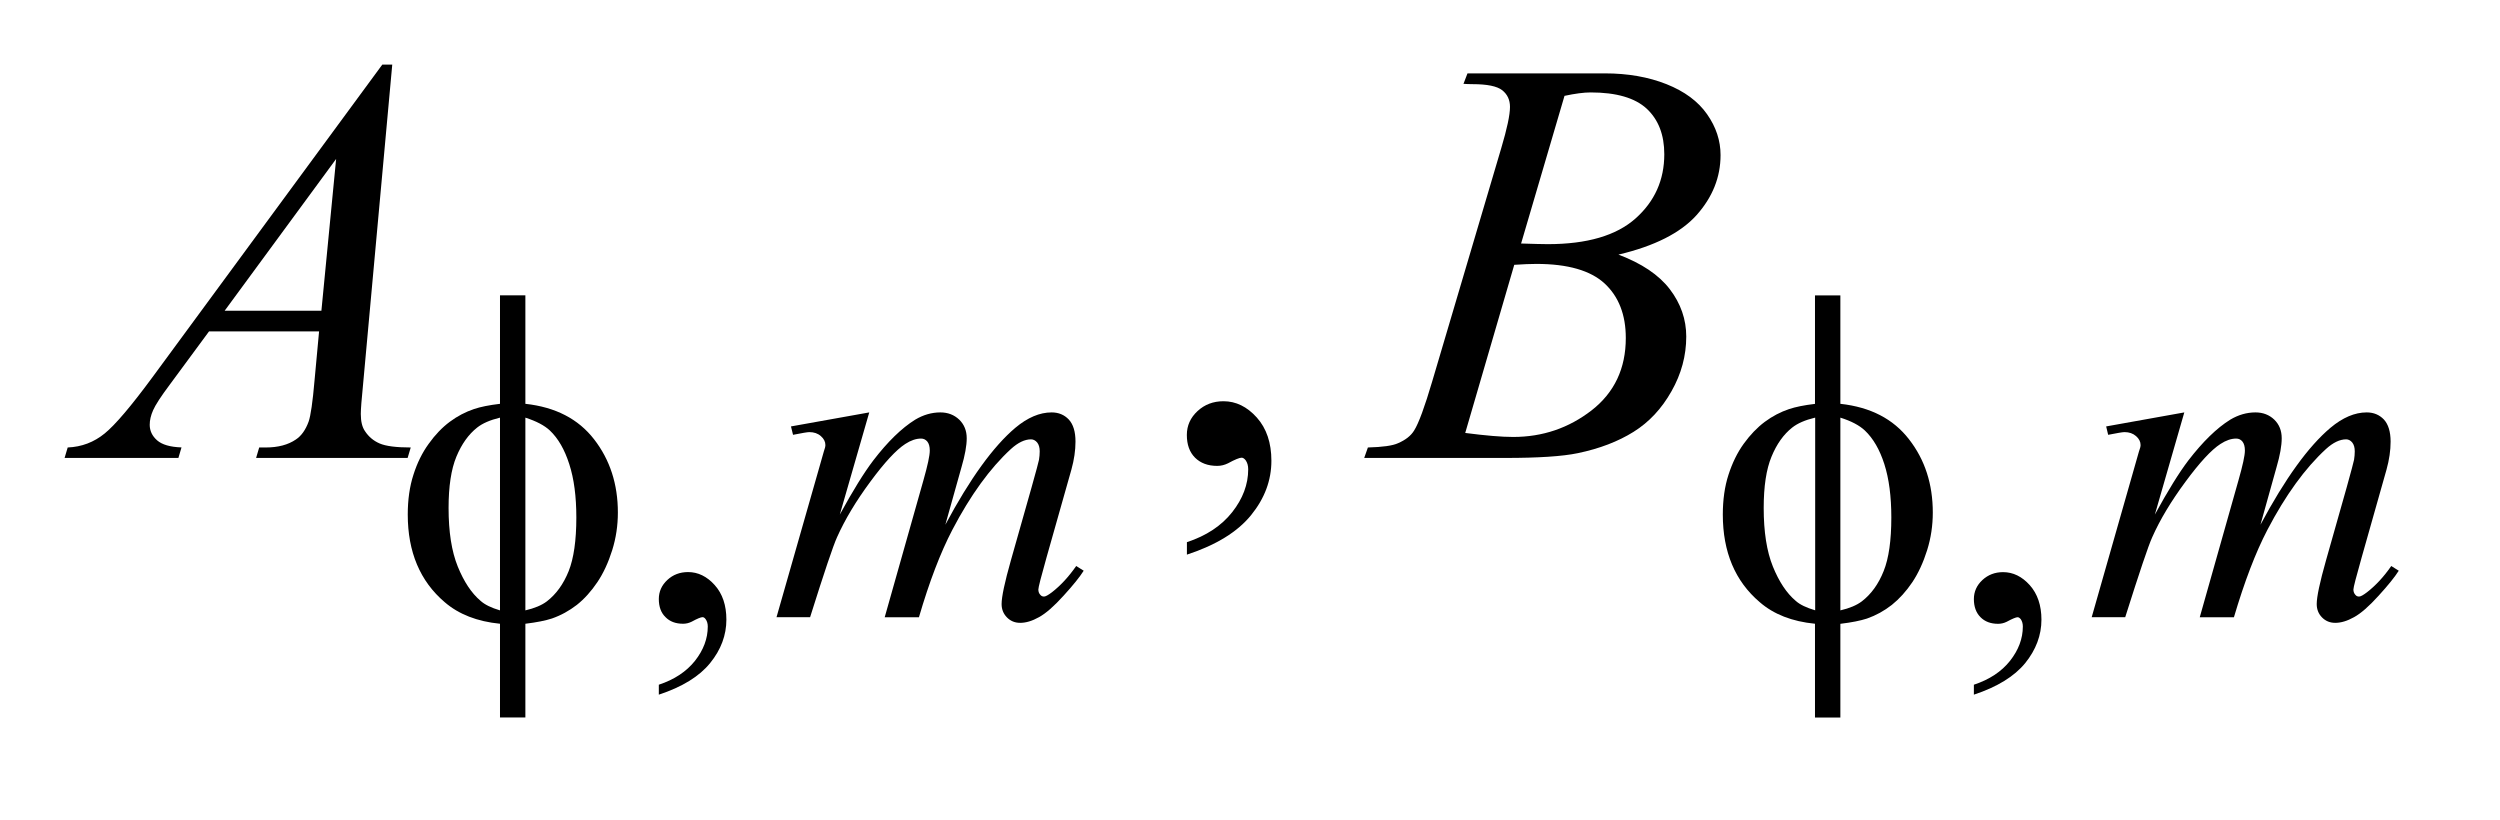
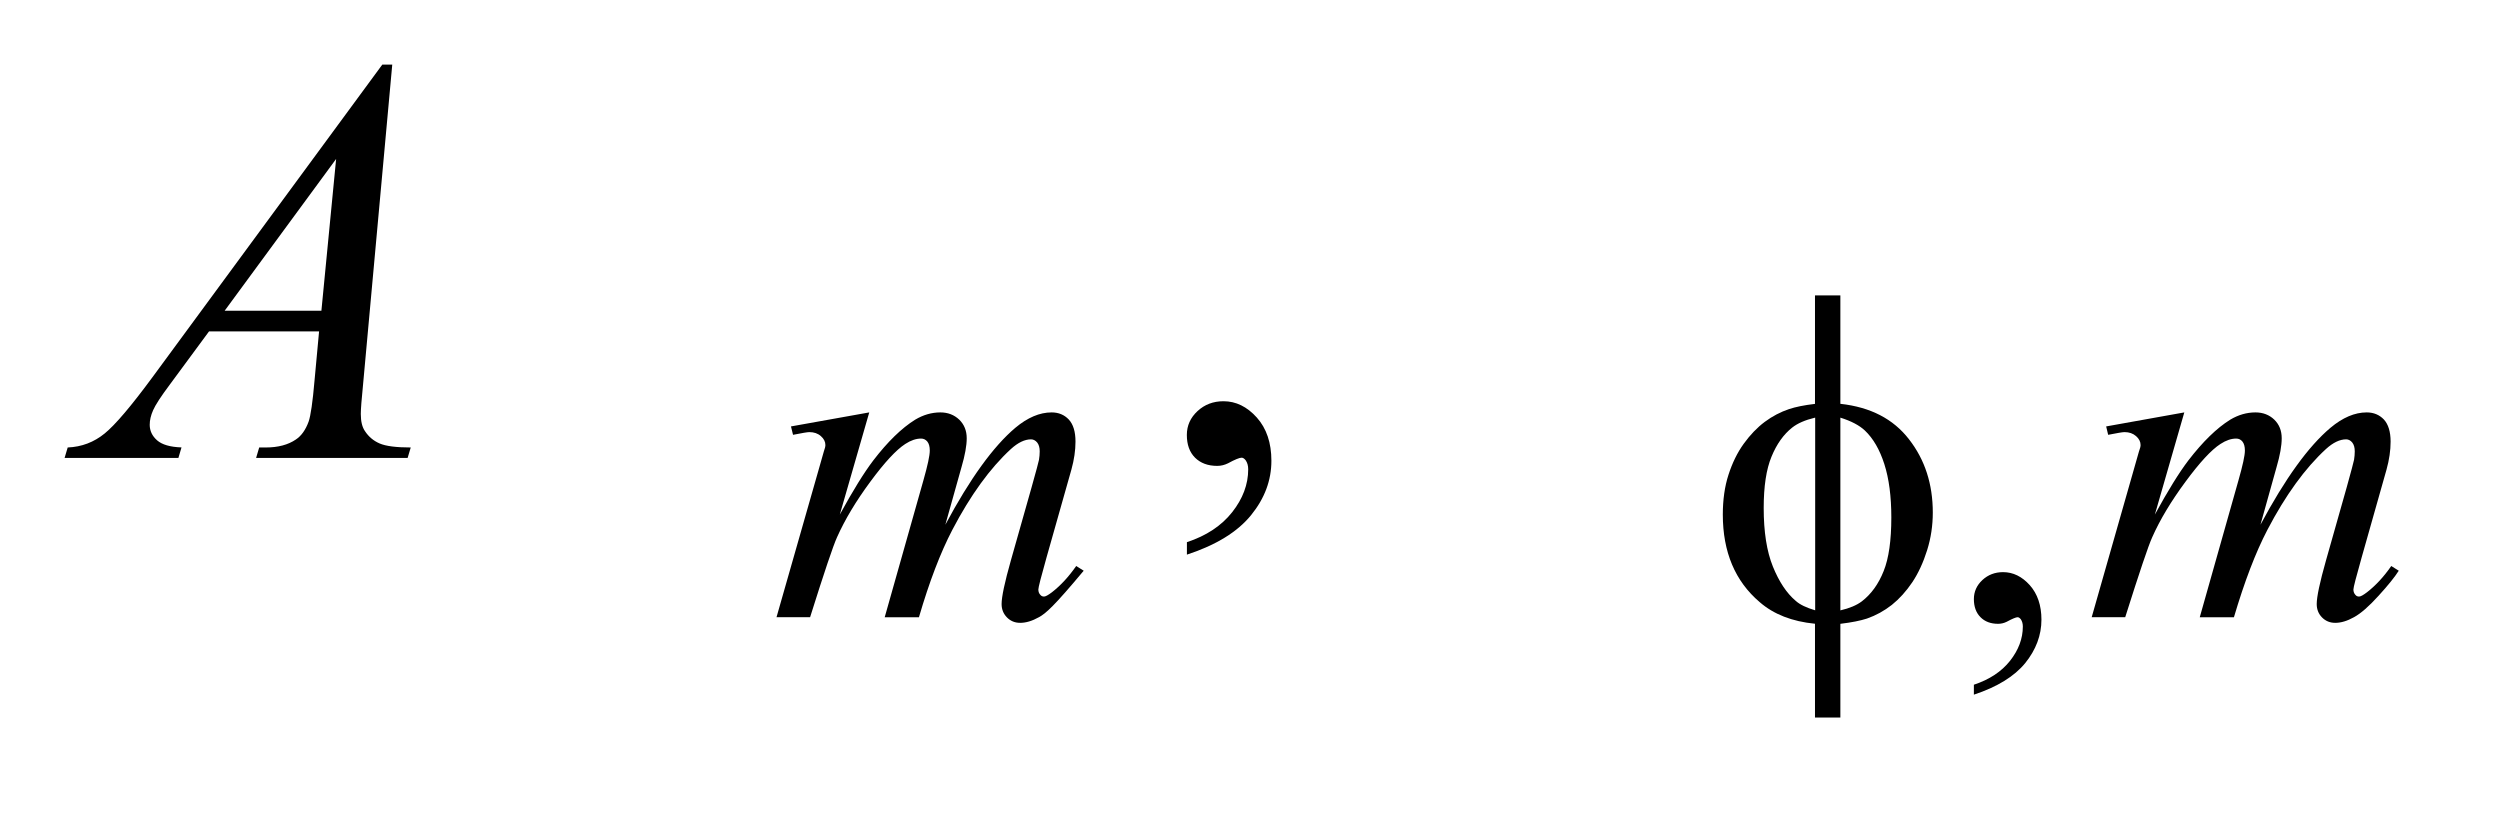
<svg xmlns="http://www.w3.org/2000/svg" stroke-dasharray="none" shape-rendering="auto" font-family="'Dialog'" text-rendering="auto" width="61" fill-opacity="1" color-interpolation="auto" color-rendering="auto" preserveAspectRatio="xMidYMid meet" font-size="12px" viewBox="0 0 61 20" fill="black" stroke="black" image-rendering="auto" stroke-miterlimit="10" stroke-linecap="square" stroke-linejoin="miter" font-style="normal" stroke-width="1" height="20" stroke-dashoffset="0" font-weight="normal" stroke-opacity="1">
  <defs id="genericDefs" />
  <g>
    <defs id="defs1">
      <clipPath clipPathUnits="userSpaceOnUse" id="clipPath1">
        <path d="M-1 -1 L37.137 -1 L37.137 11.108 L-1 11.108 L-1 -1 Z" />
      </clipPath>
      <clipPath clipPathUnits="userSpaceOnUse" id="clipPath2">
        <path d="M-0 -0 L-0 10.108 L36.137 10.108 L36.137 -0 Z" />
      </clipPath>
    </defs>
    <g transform="scale(1.576,1.576) translate(1,1)">
-       <path d="M9.2 9.755 L9.2 9.601 C9.441 9.521 9.627 9.398 9.76 9.231 C9.892 9.063 9.958 8.886 9.958 8.7 C9.958 8.655 9.947 8.618 9.926 8.588 C9.91 8.565 9.894 8.555 9.877 8.555 C9.851 8.555 9.795 8.578 9.709 8.625 C9.667 8.646 9.623 8.657 9.576 8.657 C9.461 8.657 9.37 8.623 9.303 8.554 C9.234 8.487 9.2 8.394 9.2 8.274 C9.2 8.16 9.244 8.061 9.332 7.979 C9.419 7.898 9.526 7.857 9.653 7.857 C9.807 7.857 9.945 7.924 10.065 8.058 C10.186 8.193 10.246 8.371 10.246 8.593 C10.246 8.833 10.163 9.058 9.995 9.265 C9.828 9.472 9.563 9.635 9.2 9.755 Z" stroke="none" clip-path="url(#clipPath2)" />
-     </g>
+       </g>
    <g transform="matrix(1.576,0,0,1.576,1.576,1.576)">
      <path d="M29.56 9.755 L29.56 9.601 C29.801 9.521 29.988 9.398 30.12 9.231 C30.252 9.063 30.318 8.886 30.318 8.7 C30.318 8.655 30.307 8.618 30.287 8.588 C30.27 8.567 30.254 8.556 30.237 8.556 C30.212 8.556 30.156 8.579 30.069 8.626 C30.027 8.647 29.982 8.658 29.935 8.658 C29.821 8.658 29.73 8.624 29.662 8.555 C29.595 8.488 29.56 8.394 29.56 8.275 C29.56 8.161 29.604 8.062 29.692 7.98 C29.78 7.899 29.886 7.858 30.012 7.858 C30.167 7.858 30.304 7.925 30.425 8.059 C30.545 8.194 30.606 8.372 30.606 8.594 C30.606 8.834 30.522 9.059 30.355 9.266 C30.187 9.472 29.922 9.635 29.56 9.755 Z" stroke="none" clip-path="url(#clipPath2)" />
    </g>
    <g transform="matrix(1.576,0,0,1.576,1.576,1.576)">
      <path d="M17.376 7.587 L17.376 7.394 C17.677 7.295 17.911 7.14 18.076 6.931 C18.241 6.722 18.325 6.5 18.325 6.266 C18.325 6.21 18.312 6.163 18.285 6.125 C18.264 6.099 18.244 6.086 18.223 6.086 C18.191 6.086 18.12 6.114 18.012 6.173 C17.959 6.199 17.904 6.213 17.845 6.213 C17.701 6.213 17.587 6.17 17.502 6.086 C17.417 6.001 17.375 5.884 17.375 5.734 C17.375 5.59 17.43 5.467 17.54 5.365 C17.65 5.263 17.784 5.212 17.942 5.212 C18.135 5.212 18.307 5.296 18.458 5.464 C18.609 5.633 18.684 5.856 18.684 6.134 C18.684 6.436 18.58 6.716 18.37 6.975 C18.16 7.234 17.83 7.438 17.376 7.587 Z" stroke="none" clip-path="url(#clipPath2)" />
    </g>
    <g transform="matrix(1.576,0,0,1.576,1.576,1.576)">
-       <path d="M12.458 5.385 L12.002 6.967 C12.205 6.595 12.378 6.316 12.521 6.128 C12.743 5.839 12.959 5.628 13.17 5.497 C13.294 5.423 13.424 5.385 13.559 5.385 C13.676 5.385 13.773 5.423 13.851 5.497 C13.928 5.572 13.967 5.668 13.967 5.785 C13.967 5.899 13.94 6.049 13.886 6.233 L13.636 7.124 C14.017 6.411 14.379 5.911 14.72 5.623 C14.909 5.465 15.096 5.385 15.282 5.385 C15.389 5.385 15.478 5.422 15.547 5.495 C15.616 5.569 15.651 5.683 15.651 5.837 C15.651 5.973 15.63 6.117 15.588 6.269 L15.202 7.633 C15.118 7.93 15.076 8.095 15.076 8.127 C15.076 8.16 15.086 8.189 15.108 8.211 C15.122 8.228 15.141 8.236 15.164 8.236 C15.187 8.236 15.228 8.214 15.287 8.169 C15.42 8.066 15.545 7.931 15.662 7.763 L15.778 7.836 C15.719 7.93 15.616 8.059 15.467 8.222 C15.319 8.386 15.192 8.497 15.086 8.555 C14.981 8.614 14.884 8.643 14.795 8.643 C14.713 8.643 14.645 8.615 14.59 8.559 C14.535 8.503 14.507 8.434 14.507 8.352 C14.507 8.24 14.555 8.014 14.651 7.675 L14.97 6.549 C15.043 6.29 15.081 6.146 15.086 6.118 C15.093 6.073 15.097 6.03 15.097 5.988 C15.097 5.929 15.084 5.884 15.058 5.851 C15.03 5.818 14.998 5.802 14.963 5.802 C14.865 5.802 14.761 5.852 14.651 5.952 C14.328 6.249 14.026 6.665 13.746 7.2 C13.561 7.554 13.388 8.006 13.227 8.557 L12.697 8.557 L13.297 6.435 C13.362 6.206 13.395 6.053 13.395 5.976 C13.395 5.913 13.382 5.867 13.356 5.835 C13.33 5.805 13.298 5.79 13.261 5.79 C13.184 5.79 13.102 5.817 13.015 5.874 C12.875 5.965 12.694 6.16 12.473 6.46 C12.252 6.759 12.081 7.045 11.959 7.318 C11.9 7.447 11.761 7.86 11.542 8.556 L11.022 8.556 L11.671 6.284 L11.755 5.989 C11.771 5.945 11.779 5.912 11.779 5.891 C11.779 5.839 11.756 5.793 11.709 5.752 C11.663 5.711 11.603 5.69 11.53 5.69 C11.5 5.69 11.415 5.705 11.278 5.732 L11.246 5.602 L12.458 5.385 Z" stroke="none" clip-path="url(#clipPath2)" />
+       <path d="M12.458 5.385 L12.002 6.967 C12.205 6.595 12.378 6.316 12.521 6.128 C12.743 5.839 12.959 5.628 13.17 5.497 C13.294 5.423 13.424 5.385 13.559 5.385 C13.676 5.385 13.773 5.423 13.851 5.497 C13.928 5.572 13.967 5.668 13.967 5.785 C13.967 5.899 13.94 6.049 13.886 6.233 L13.636 7.124 C14.017 6.411 14.379 5.911 14.72 5.623 C14.909 5.465 15.096 5.385 15.282 5.385 C15.389 5.385 15.478 5.422 15.547 5.495 C15.616 5.569 15.651 5.683 15.651 5.837 C15.651 5.973 15.63 6.117 15.588 6.269 L15.202 7.633 C15.118 7.93 15.076 8.095 15.076 8.127 C15.076 8.16 15.086 8.189 15.108 8.211 C15.122 8.228 15.141 8.236 15.164 8.236 C15.187 8.236 15.228 8.214 15.287 8.169 C15.42 8.066 15.545 7.931 15.662 7.763 L15.778 7.836 C15.319 8.386 15.192 8.497 15.086 8.555 C14.981 8.614 14.884 8.643 14.795 8.643 C14.713 8.643 14.645 8.615 14.59 8.559 C14.535 8.503 14.507 8.434 14.507 8.352 C14.507 8.24 14.555 8.014 14.651 7.675 L14.97 6.549 C15.043 6.29 15.081 6.146 15.086 6.118 C15.093 6.073 15.097 6.03 15.097 5.988 C15.097 5.929 15.084 5.884 15.058 5.851 C15.03 5.818 14.998 5.802 14.963 5.802 C14.865 5.802 14.761 5.852 14.651 5.952 C14.328 6.249 14.026 6.665 13.746 7.2 C13.561 7.554 13.388 8.006 13.227 8.557 L12.697 8.557 L13.297 6.435 C13.362 6.206 13.395 6.053 13.395 5.976 C13.395 5.913 13.382 5.867 13.356 5.835 C13.33 5.805 13.298 5.79 13.261 5.79 C13.184 5.79 13.102 5.817 13.015 5.874 C12.875 5.965 12.694 6.16 12.473 6.46 C12.252 6.759 12.081 7.045 11.959 7.318 C11.9 7.447 11.761 7.86 11.542 8.556 L11.022 8.556 L11.671 6.284 L11.755 5.989 C11.771 5.945 11.779 5.912 11.779 5.891 C11.779 5.839 11.756 5.793 11.709 5.752 C11.663 5.711 11.603 5.69 11.53 5.69 C11.5 5.69 11.415 5.705 11.278 5.732 L11.246 5.602 L12.458 5.385 Z" stroke="none" clip-path="url(#clipPath2)" />
    </g>
    <g transform="matrix(1.576,0,0,1.576,1.576,1.576)">
      <path d="M32.818 5.385 L32.362 6.967 C32.565 6.595 32.738 6.316 32.881 6.128 C33.104 5.839 33.319 5.628 33.53 5.497 C33.654 5.423 33.784 5.385 33.92 5.385 C34.036 5.385 34.134 5.423 34.211 5.497 C34.288 5.572 34.326 5.668 34.326 5.785 C34.326 5.899 34.3 6.049 34.246 6.233 L33.997 7.124 C34.378 6.411 34.739 5.911 35.081 5.623 C35.27 5.465 35.457 5.385 35.642 5.385 C35.75 5.385 35.838 5.422 35.908 5.495 C35.976 5.569 36.012 5.683 36.012 5.837 C36.012 5.973 35.991 6.117 35.949 6.269 L35.563 7.633 C35.479 7.93 35.436 8.095 35.436 8.127 C35.436 8.16 35.447 8.189 35.468 8.211 C35.482 8.228 35.5 8.236 35.524 8.236 C35.548 8.236 35.588 8.214 35.647 8.169 C35.78 8.066 35.906 7.931 36.022 7.763 L36.138 7.836 C36.079 7.93 35.976 8.059 35.827 8.222 C35.679 8.386 35.552 8.497 35.446 8.555 C35.341 8.614 35.244 8.643 35.155 8.643 C35.073 8.643 35.005 8.615 34.95 8.559 C34.895 8.503 34.868 8.434 34.868 8.352 C34.868 8.24 34.916 8.014 35.012 7.675 L35.331 6.549 C35.403 6.29 35.441 6.146 35.446 6.118 C35.453 6.073 35.457 6.03 35.457 5.988 C35.457 5.929 35.444 5.884 35.418 5.851 C35.391 5.818 35.358 5.802 35.324 5.802 C35.225 5.802 35.121 5.852 35.011 5.952 C34.688 6.249 34.386 6.665 34.106 7.2 C33.921 7.554 33.749 8.006 33.586 8.557 L33.057 8.557 L33.657 6.435 C33.722 6.206 33.756 6.053 33.756 5.976 C33.756 5.913 33.743 5.867 33.717 5.835 C33.692 5.805 33.66 5.79 33.622 5.79 C33.545 5.79 33.464 5.817 33.377 5.874 C33.236 5.965 33.056 6.16 32.835 6.46 C32.614 6.759 32.442 7.045 32.321 7.318 C32.262 7.447 32.123 7.86 31.903 8.556 L31.384 8.556 L32.032 6.284 L32.116 5.989 C32.133 5.945 32.141 5.912 32.141 5.891 C32.141 5.839 32.118 5.793 32.071 5.752 C32.024 5.711 31.965 5.69 31.892 5.69 C31.861 5.69 31.777 5.705 31.639 5.732 L31.608 5.602 L32.818 5.385 Z" stroke="none" clip-path="url(#clipPath2)" />
    </g>
    <g transform="matrix(1.576,0,0,1.576,1.576,1.576)">
      <path d="M5.073 0 L4.621 4.953 C4.598 5.183 4.586 5.336 4.586 5.409 C4.586 5.526 4.608 5.615 4.652 5.677 C4.708 5.762 4.783 5.825 4.878 5.866 C4.973 5.907 5.133 5.928 5.359 5.928 L5.311 6.09 L2.965 6.09 L3.013 5.928 L3.114 5.928 C3.304 5.928 3.46 5.887 3.58 5.805 C3.665 5.749 3.731 5.657 3.778 5.528 C3.81 5.438 3.841 5.224 3.87 4.887 L3.94 4.131 L2.236 4.131 L1.63 4.953 C1.492 5.137 1.406 5.27 1.371 5.35 C1.335 5.431 1.318 5.506 1.318 5.576 C1.318 5.67 1.356 5.75 1.432 5.817 C1.508 5.884 1.634 5.921 1.81 5.927 L1.762 6.09 L0 6.09 L0.048 5.928 C0.265 5.919 0.456 5.846 0.622 5.71 C0.788 5.574 1.034 5.283 1.362 4.838 L4.919 0 L5.073 0 ZM4.204 1.461 L2.478 3.811 L3.976 3.811 L4.204 1.461 Z" stroke="none" clip-path="url(#clipPath2)" />
    </g>
    <g transform="matrix(1.576,0,0,1.576,1.576,1.576)">
-       <path d="M21.658 0.298 L21.72 0.136 L23.846 0.136 C24.203 0.136 24.522 0.192 24.801 0.303 C25.08 0.414 25.29 0.569 25.429 0.768 C25.569 0.967 25.638 1.178 25.638 1.401 C25.638 1.743 25.514 2.053 25.267 2.33 C25.019 2.606 24.616 2.81 24.057 2.942 C24.416 3.077 24.682 3.255 24.852 3.477 C25.022 3.7 25.107 3.945 25.107 4.211 C25.107 4.506 25.031 4.789 24.878 5.058 C24.726 5.328 24.53 5.537 24.291 5.686 C24.053 5.835 23.765 5.946 23.428 6.016 C23.189 6.066 22.814 6.09 22.304 6.09 L20.121 6.09 L20.178 5.928 C20.407 5.922 20.562 5.9 20.644 5.862 C20.761 5.812 20.844 5.747 20.894 5.665 C20.964 5.554 21.058 5.299 21.175 4.901 L22.242 1.296 C22.333 0.991 22.378 0.778 22.378 0.655 C22.378 0.546 22.338 0.461 22.258 0.397 C22.177 0.334 22.025 0.303 21.799 0.303 C21.749 0.303 21.702 0.301 21.658 0.298 ZM21.685 5.703 C22.001 5.744 22.248 5.765 22.427 5.765 C22.884 5.765 23.288 5.627 23.642 5.353 C23.995 5.078 24.171 4.704 24.171 4.233 C24.171 3.874 24.062 3.592 23.843 3.389 C23.625 3.188 23.273 3.086 22.787 3.086 C22.693 3.086 22.579 3.091 22.444 3.1 L21.685 5.703 ZM22.55 2.77 C22.74 2.776 22.878 2.78 22.963 2.78 C23.571 2.78 24.025 2.647 24.322 2.382 C24.619 2.118 24.767 1.786 24.767 1.388 C24.767 1.087 24.676 0.852 24.495 0.683 C24.313 0.515 24.024 0.431 23.626 0.431 C23.521 0.431 23.386 0.449 23.222 0.484 L22.55 2.77 Z" stroke="none" clip-path="url(#clipPath2)" />
-     </g>
+       </g>
    <g transform="matrix(1.576,0,0,1.576,1.576,1.576)">
-       <path d="M7.134 5.252 C7.6 5.303 7.954 5.486 8.199 5.803 C8.443 6.118 8.566 6.495 8.566 6.935 C8.566 7.136 8.537 7.331 8.478 7.519 C8.419 7.707 8.343 7.873 8.248 8.014 C8.153 8.155 8.048 8.272 7.931 8.365 C7.813 8.456 7.685 8.527 7.544 8.576 C7.446 8.608 7.309 8.636 7.134 8.657 L7.134 10.108 L6.741 10.108 L6.741 8.657 C6.388 8.622 6.103 8.511 5.885 8.323 C5.504 7.999 5.313 7.546 5.313 6.967 C5.313 6.738 5.342 6.531 5.401 6.35 C5.459 6.167 5.538 6.007 5.638 5.87 C5.737 5.731 5.846 5.618 5.964 5.53 C6.082 5.442 6.208 5.377 6.341 5.332 C6.437 5.3 6.57 5.272 6.741 5.252 L6.741 3.572 L7.134 3.572 L7.134 5.252 ZM6.741 5.466 C6.587 5.503 6.469 5.555 6.387 5.62 C6.254 5.725 6.147 5.875 6.066 6.07 C5.985 6.265 5.945 6.53 5.945 6.865 C5.945 7.234 5.992 7.536 6.087 7.771 C6.182 8.005 6.299 8.183 6.44 8.302 C6.505 8.361 6.605 8.41 6.741 8.45 L6.741 5.466 ZM7.134 8.45 C7.277 8.417 7.388 8.37 7.467 8.31 C7.612 8.198 7.724 8.042 7.804 7.843 C7.883 7.645 7.923 7.367 7.923 7.012 C7.923 6.688 7.887 6.412 7.814 6.187 C7.742 5.961 7.642 5.787 7.513 5.665 C7.429 5.586 7.302 5.52 7.134 5.466 L7.134 8.45 Z" stroke="none" clip-path="url(#clipPath2)" />
-     </g>
+       </g>
    <g transform="matrix(1.576,0,0,1.576,1.576,1.576)">
      <path d="M27.493 5.252 C27.959 5.303 28.313 5.486 28.557 5.803 C28.802 6.118 28.924 6.495 28.924 6.935 C28.924 7.136 28.895 7.331 28.836 7.519 C28.777 7.707 28.701 7.873 28.607 8.014 C28.512 8.155 28.406 8.272 28.29 8.365 C28.173 8.457 28.044 8.528 27.904 8.577 C27.805 8.609 27.669 8.637 27.493 8.658 L27.493 10.109 L27.1 10.109 L27.1 8.657 C26.746 8.622 26.461 8.511 26.245 8.323 C25.863 7.999 25.673 7.546 25.673 6.967 C25.673 6.738 25.702 6.531 25.761 6.35 C25.82 6.167 25.898 6.007 25.997 5.87 C26.096 5.733 26.205 5.619 26.323 5.531 C26.441 5.443 26.567 5.378 26.7 5.333 C26.797 5.301 26.929 5.273 27.1 5.253 L27.1 3.573 L27.493 3.573 L27.493 5.252 ZM27.101 5.466 C26.947 5.503 26.829 5.555 26.747 5.62 C26.614 5.725 26.507 5.875 26.427 6.07 C26.346 6.265 26.306 6.53 26.306 6.865 C26.306 7.234 26.353 7.536 26.448 7.771 C26.543 8.005 26.66 8.183 26.801 8.302 C26.866 8.361 26.967 8.409 27.103 8.449 L27.103 5.466 ZM27.493 8.45 C27.636 8.417 27.747 8.37 27.827 8.309 C27.972 8.197 28.084 8.041 28.163 7.842 C28.243 7.644 28.282 7.366 28.282 7.011 C28.282 6.687 28.246 6.411 28.174 6.186 C28.102 5.961 28.001 5.787 27.872 5.665 C27.788 5.586 27.662 5.519 27.493 5.466 L27.493 8.45 Z" stroke="none" clip-path="url(#clipPath2)" />
    </g>
  </g>
</svg>